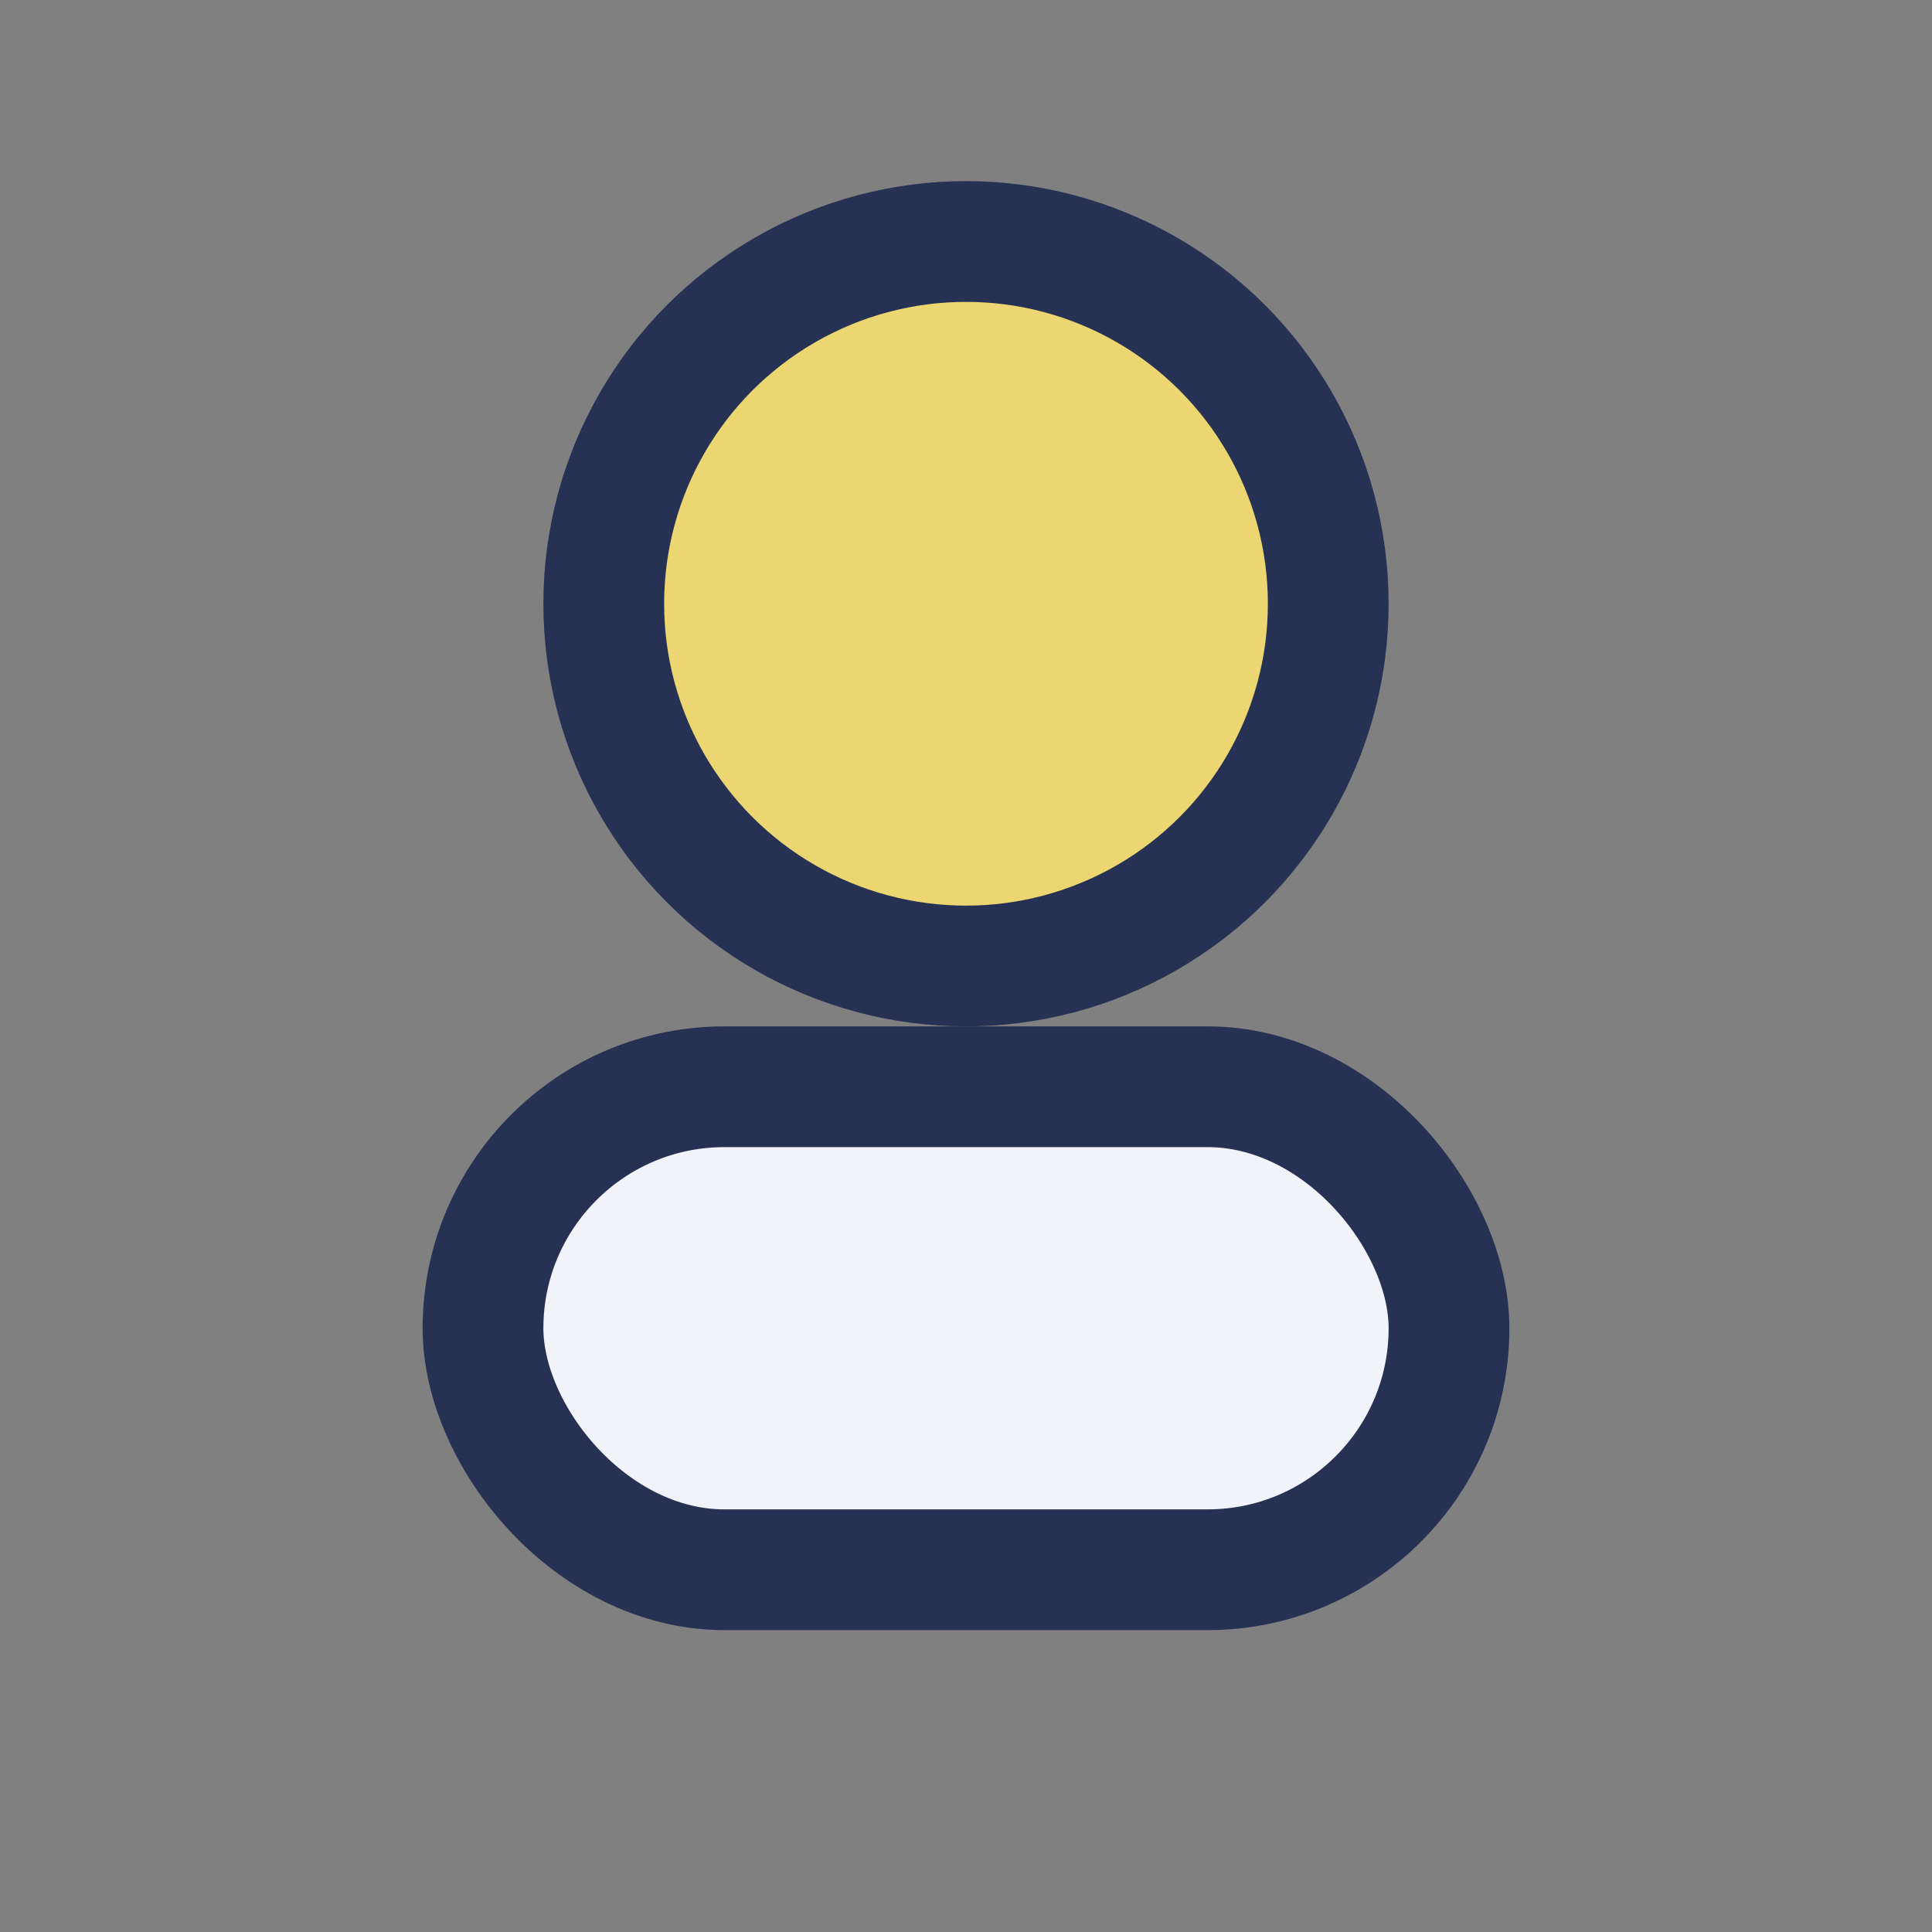
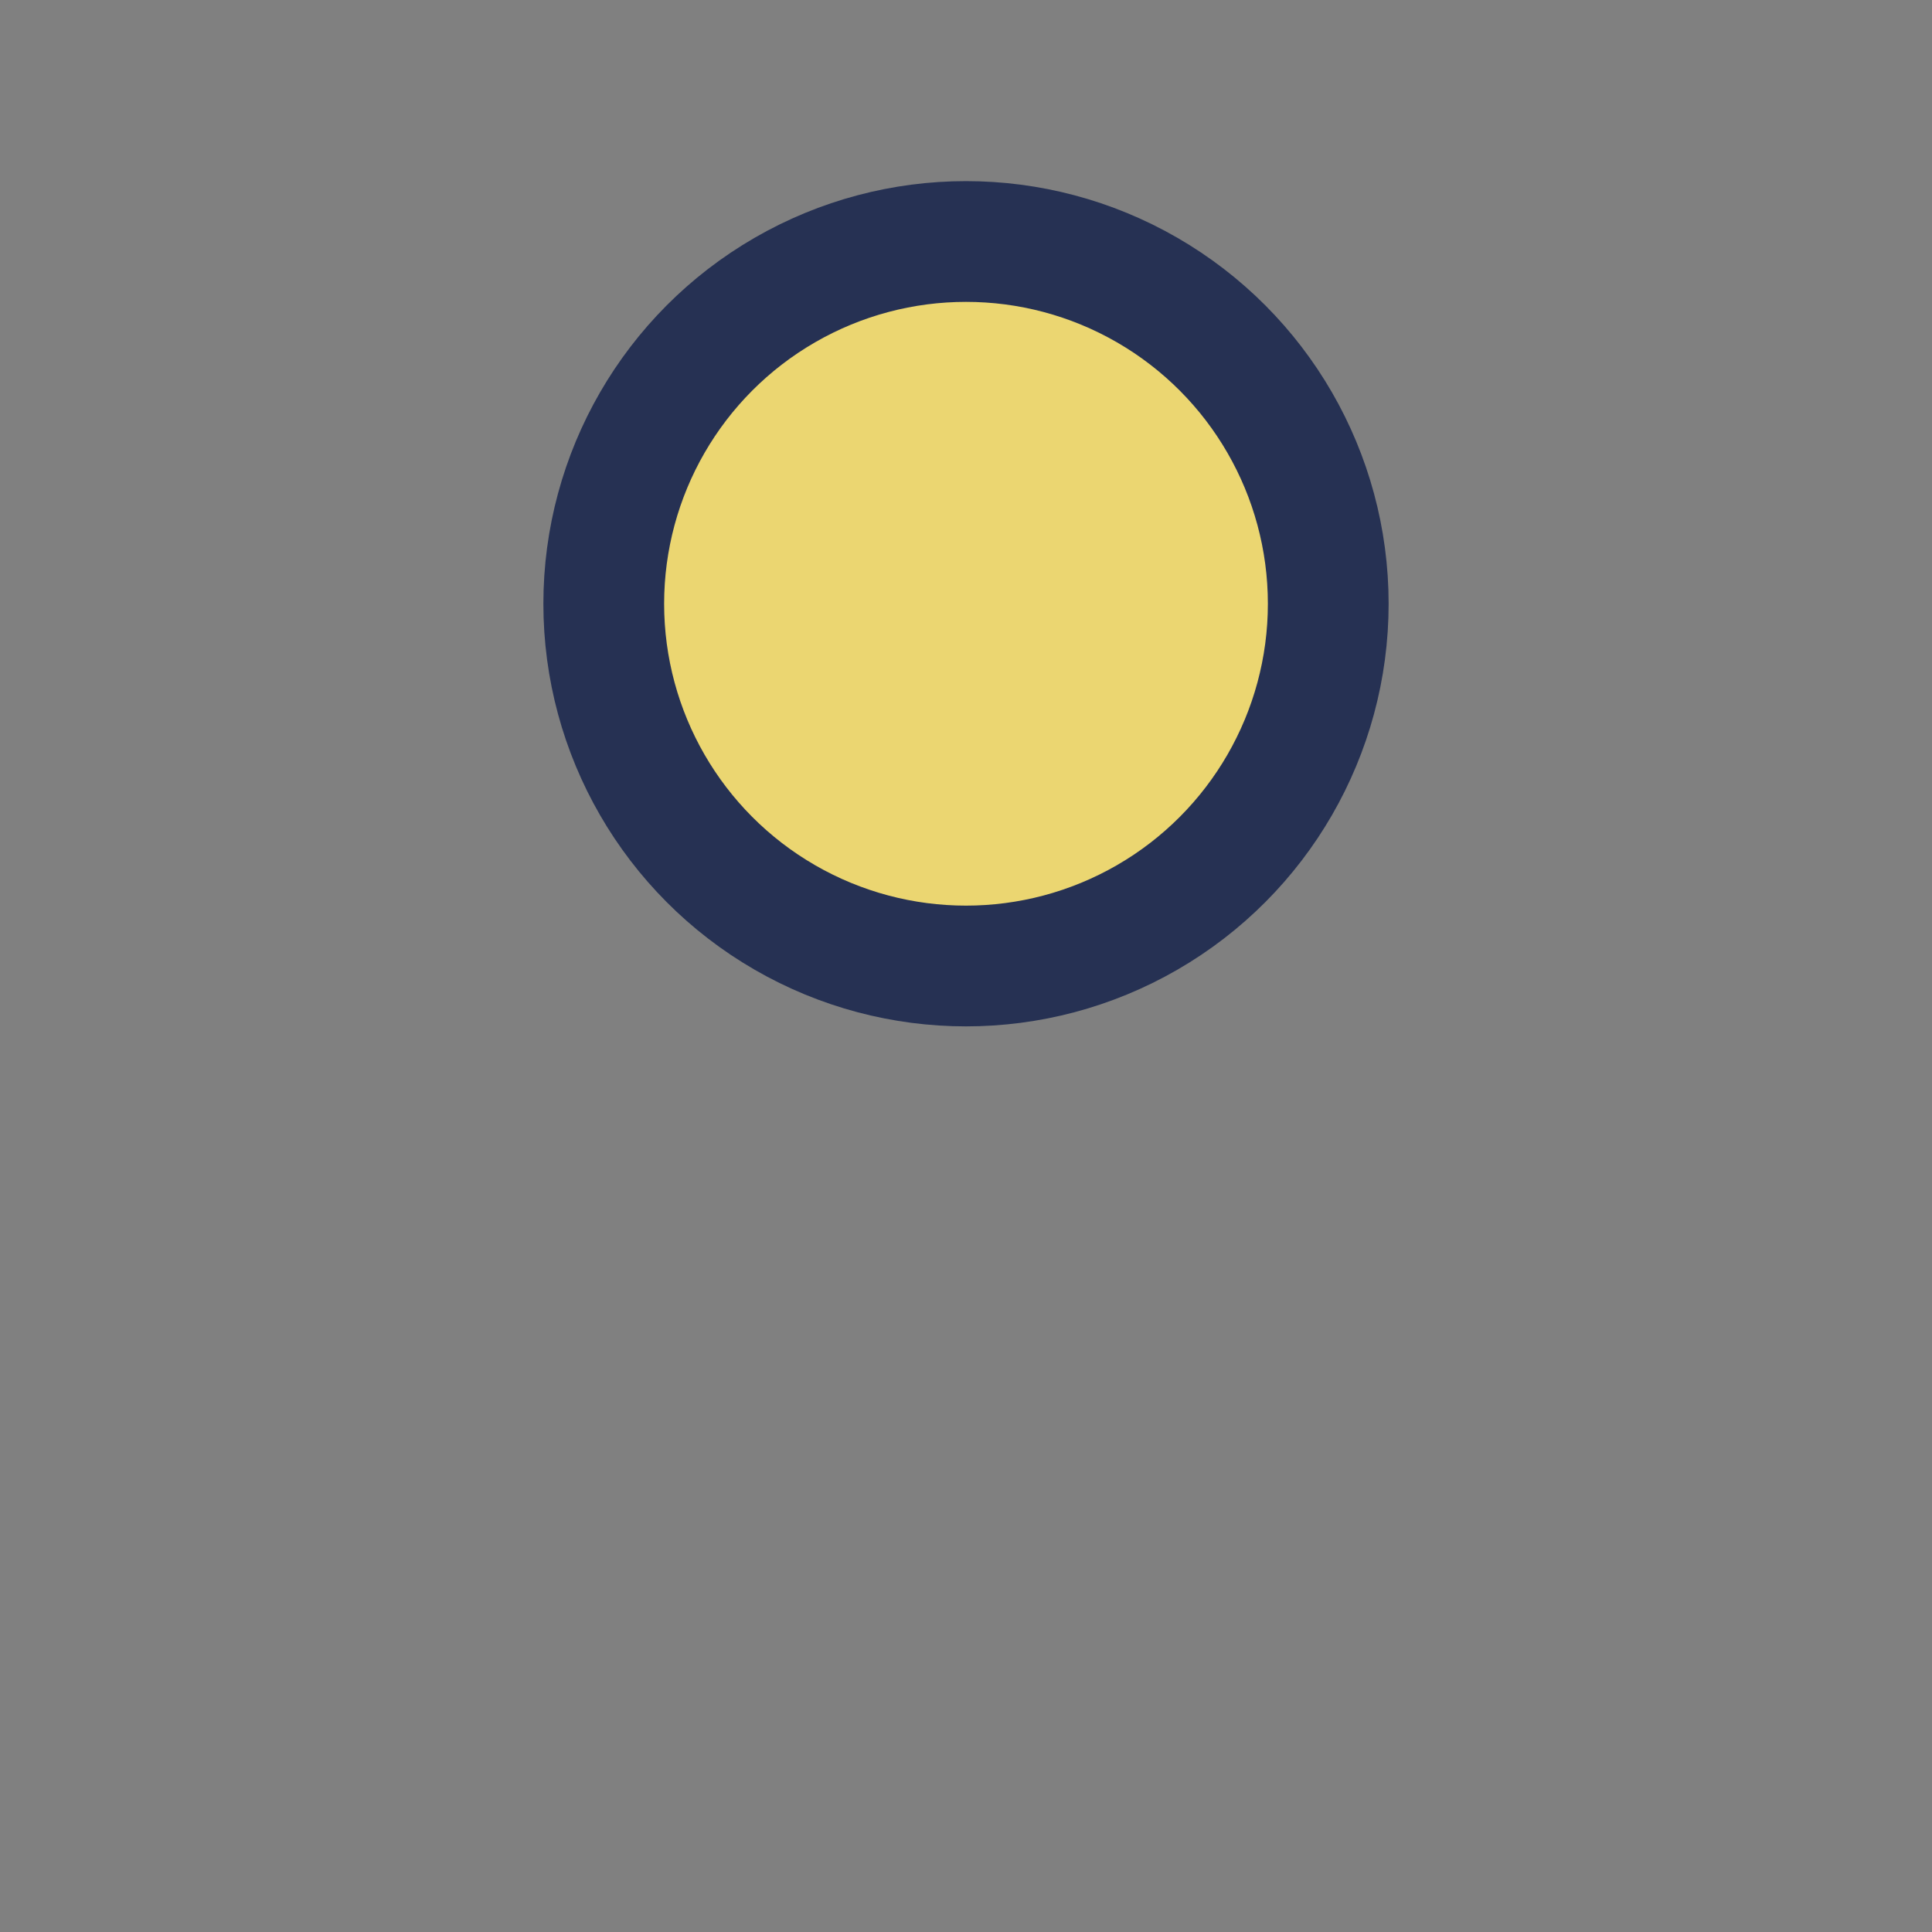
<svg xmlns="http://www.w3.org/2000/svg" width="32" height="32" viewBox="0 0 32 32">
  <rect x="0" y="0" width="32" height="32" fill="#808080" stroke="none" />
  <circle cx="16" cy="10" r="6" fill="#EBD671" stroke="#263153" stroke-width="2" />
-   <rect x="8" y="18" width="16" height="8" rx="4" fill="#F1F3F9" stroke="#263153" stroke-width="2" />
</svg>